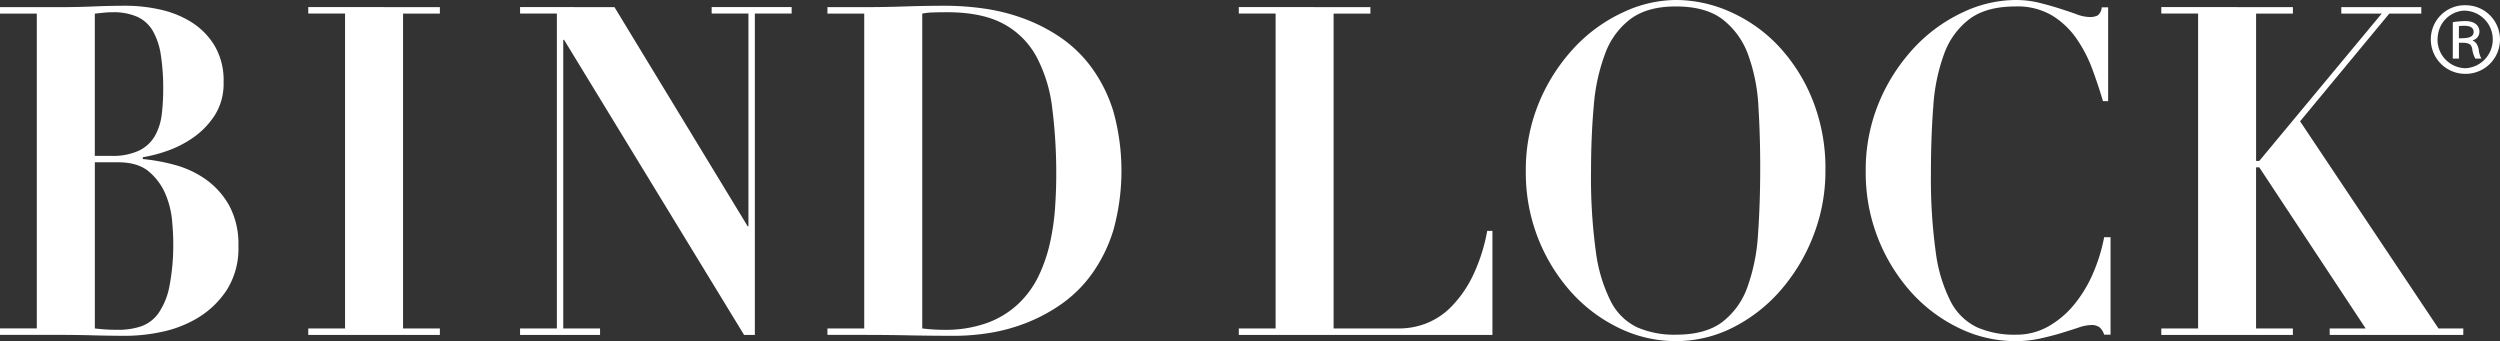
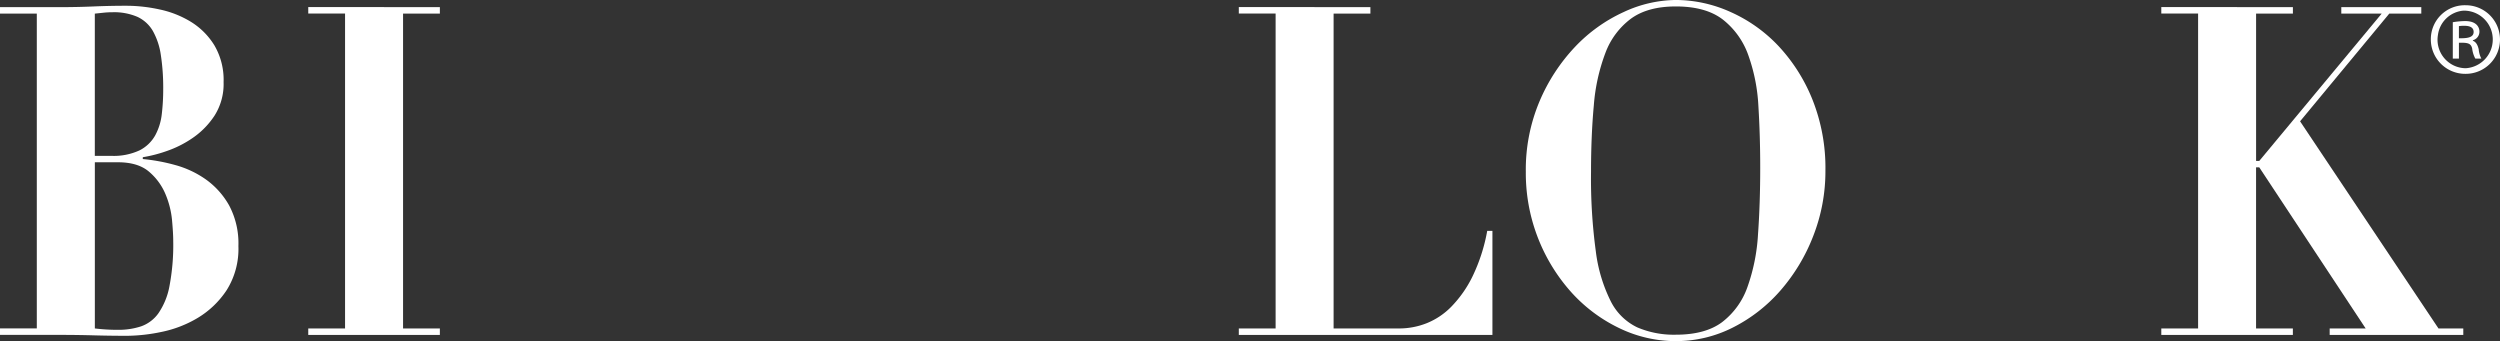
<svg xmlns="http://www.w3.org/2000/svg" width="580" height="79.144" viewBox="0 0 580 79.144">
  <rect x="0" y="0" width="580" height="79.144" fill="#333333" stroke="none" />
  <defs>
    <style>.a{fill:#fff;}</style>
  </defs>
  <g transform="translate(-958.618 -2325.478)">
    <path class="a" d="M958.618,2329.139v-1.5h14.015q3.9,0,7.7-.161t7.7-.16a36.369,36.369,0,0,1,7.609.855,22.979,22.979,0,0,1,7.285,2.883,16.651,16.651,0,0,1,5.43,5.447,15.851,15.851,0,0,1,2.134,8.543,13.7,13.7,0,0,1-2.086,7.741,18.674,18.674,0,0,1-5.059,5.18,24.814,24.814,0,0,1-6.171,3.1,32.252,32.252,0,0,1-5.428,1.388v.427a42.843,42.843,0,0,1,7.516,1.388,22.692,22.692,0,0,1,7.146,3.363,18.507,18.507,0,0,1,5.383,6.034,18.752,18.752,0,0,1,2.136,9.4,17.952,17.952,0,0,1-2.738,10.251,20.973,20.973,0,0,1-6.682,6.407,26.675,26.675,0,0,1-8.4,3.257,40.371,40.371,0,0,1-7.982.907q-3.9,0-7.748-.106t-7.75-.107H958.618v-1.5h8.539v-73.04Zm25.8,33a14.17,14.17,0,0,0,6.59-1.282,8.609,8.609,0,0,0,3.617-3.469,13.428,13.428,0,0,0,1.531-4.966,48.545,48.545,0,0,0,.326-5.659,50.273,50.273,0,0,0-.557-8.063,16.009,16.009,0,0,0-1.855-5.553,8.072,8.072,0,0,0-3.573-3.256,13.686,13.686,0,0,0-5.8-1.068,19.967,19.967,0,0,0-2.042.106q-1.024.109-2.041.215v33ZM986,2402.5a16.612,16.612,0,0,0,5.335-.8,8.335,8.335,0,0,0,4.038-3.044,16.358,16.358,0,0,0,2.552-6.248,50.734,50.734,0,0,0,.882-10.518q0-1.813-.279-4.858a20.409,20.409,0,0,0-1.531-6.033,13.813,13.813,0,0,0-3.8-5.179q-2.555-2.187-7.193-2.19h-5.382v38.55A42.322,42.322,0,0,0,986,2402.5Z" transform="translate(0 -0.504)" />
    <path class="a" d="M1087.566,2327.749v1.5h-8.539V2402.3h8.539v1.5h-30.533v-1.5h8.538v-73.058h-8.538v-1.5Z" transform="translate(-26.899 -0.621)" />
-     <path class="a" d="M1140.36,2327.749l30.9,50.841h.186v-49.346h-8.537v-1.5h18.561v1.5h-8.539V2403.8h-2.5l-41.762-68.465h-.187V2402.3h8.539v1.5h-18.561v-1.5H1127v-73.058h-8.538v-1.5Z" transform="translate(-39.189 -0.621)" />
-     <path class="a" d="M1212.835,2329.139v-1.5h8.537q4.735,0,9.468-.161t9.466-.16a64.308,64.308,0,0,1,8.816.642,44.7,44.7,0,0,1,9.187,2.3,39.267,39.267,0,0,1,8.632,4.431,29.943,29.943,0,0,1,7.238,7.048,34.4,34.4,0,0,1,5.012,10.145,51.612,51.612,0,0,1,0,27.443,35.03,35.03,0,0,1-4.965,10.146,29.939,29.939,0,0,1-7.1,7.047,38.793,38.793,0,0,1-8.306,4.431,40.91,40.91,0,0,1-8.537,2.3,52.623,52.623,0,0,1-7.842.64q-5.292,0-10.534-.106t-10.534-.107h-8.537v-1.5h8.537v-73.04Zm26.913,73.36a28.535,28.535,0,0,0,10.3-1.655,21.158,21.158,0,0,0,7.191-4.485,22.026,22.026,0,0,0,4.641-6.46,35.822,35.822,0,0,0,2.6-7.635,55.2,55.2,0,0,0,1.161-8.009q.277-4,.279-7.528a120,120,0,0,0-.928-15.644,33.9,33.9,0,0,0-3.666-11.959,18.805,18.805,0,0,0-7.7-7.636q-4.966-2.667-13.041-2.669-1.857,0-3.339.053a13.372,13.372,0,0,0-2.415.268v73.04A41.7,41.7,0,0,0,1239.748,2402.5Z" transform="translate(-62.253 -0.504)" />
    <path class="a" d="M1370.021,2327.749v1.5h-8.537V2402.3H1376.8a17.323,17.323,0,0,0,6.172-1.175,16.674,16.674,0,0,0,5.846-3.9,27.014,27.014,0,0,0,4.919-7.05,40.789,40.789,0,0,0,3.388-10.521h1.206V2403.8h-58.839v-1.5h8.539v-73.058h-8.539v-1.5Z" transform="translate(-93.47 -0.621)" />
    <path class="a" d="M1430.554,2348.944a42.45,42.45,0,0,1,8.213-12.586A36.324,36.324,0,0,1,1450,2328.3a29.254,29.254,0,0,1,12.157-2.827,31.044,31.044,0,0,1,12.667,2.774,34.634,34.634,0,0,1,11.136,7.892,39.9,39.9,0,0,1,7.887,12.426,42.829,42.829,0,0,1,3.018,16.479,41.2,41.2,0,0,1-2.831,15.2,42.59,42.59,0,0,1-7.61,12.639,36.29,36.29,0,0,1-11.044,8.588,29.106,29.106,0,0,1-13.223,3.146,30.008,30.008,0,0,1-13.178-3.041,35.776,35.776,0,0,1-11.091-8.32,41.415,41.415,0,0,1-10.533-27.892A40.767,40.767,0,0,1,1430.554,2348.944Zm13.04,34.826a35.709,35.709,0,0,0,3.479,11.626,13.322,13.322,0,0,0,6.126,6.026,21.514,21.514,0,0,0,8.956,1.706q6.866,0,10.766-2.933a17.616,17.616,0,0,0,5.845-8.105,43.772,43.772,0,0,0,2.46-12.267q.508-7.094.511-15.412,0-7.465-.419-14.239a41.123,41.123,0,0,0-2.365-11.947,18.2,18.2,0,0,0-5.893-8.213q-3.948-3.038-10.9-3.04-6.5,0-10.395,2.826a17.543,17.543,0,0,0-5.94,7.948,43.729,43.729,0,0,0-2.691,12.158q-.649,7.04-.65,15.466A125.371,125.371,0,0,0,1443.594,2383.77Z" transform="translate(-114.748)" />
-     <path class="a" d="M1587.363,2348.944q-1.025-3.521-2.46-7.413a31.525,31.525,0,0,0-3.713-7.146,18.893,18.893,0,0,0-5.661-5.332,15.772,15.772,0,0,0-8.4-2.081q-6.776,0-10.673,2.88a17.586,17.586,0,0,0-5.893,8,42.98,42.98,0,0,0-2.552,12.213q-.557,7.095-.558,15.519a124.244,124.244,0,0,0,1.115,18.347,35,35,0,0,0,3.479,11.519,13.366,13.366,0,0,0,6.127,5.972,21.516,21.516,0,0,0,8.956,1.706,15.08,15.08,0,0,0,7.563-1.919,21.462,21.462,0,0,0,5.986-5.067,30.072,30.072,0,0,0,4.361-7.2,39.774,39.774,0,0,0,2.6-8.427h1.484v22.612h-1.484a3.737,3.737,0,0,0-1.115-1.76,3.269,3.269,0,0,0-1.949-.48,9.589,9.589,0,0,0-2.876.588q-1.765.586-4.038,1.28t-4.964,1.279a26.58,26.58,0,0,1-5.661.588,29.808,29.808,0,0,1-13.084-3.041,35.776,35.776,0,0,1-11.091-8.32,41.419,41.419,0,0,1-10.534-27.892,40.779,40.779,0,0,1,3.2-16.426,42.466,42.466,0,0,1,8.214-12.586,36.5,36.5,0,0,1,11.183-8.053,28.947,28.947,0,0,1,12.11-2.827,22.626,22.626,0,0,1,5.522.641q2.552.638,4.733,1.333t3.946,1.333a8.987,8.987,0,0,0,2.968.641,4,4,0,0,0,1.949-.373,2.624,2.624,0,0,0,.928-1.867h1.484v21.759Z" transform="translate(-140.86)" />
    <path class="a" d="M1652.641,2327.749v1.5H1644.1v34.179h.743l28.4-34.179h-9.373v-1.5h18.561v1.5h-7.424l-20.7,24.993,32.112,48.064h5.753v1.5h-31v-1.5h8.353l-24.687-37.384h-.743V2402.3h8.538v1.5H1622.11v-1.5h8.537v-73.058h-8.537v-1.5Z" transform="translate(-162.07 -0.621)" />
    <path class="a" d="M1716.266,2327.152a7.957,7.957,0,1,1-.03,15.914,7.975,7.975,0,0,1-8.073-8.022,7.877,7.877,0,0,1,8.1-7.892m0,14.612a6.685,6.685,0,0,0-.536-13.356,6.5,6.5,0,0,0-5.911,5.608,6.6,6.6,0,0,0,6.447,7.748m-3.006-2.234v-8.439a18.292,18.292,0,0,1,2.874-.267c2.794,0,3.306,1.6,3.306,2.429a2.048,2.048,0,0,1-1.521,2.014v.121c.724.293,1.089.914,1.353,1.982a5.615,5.615,0,0,0,.614,2.16h-1.4a6.338,6.338,0,0,1-.725-2.3c-.285-1.386-1.25-1.386-3.079-1.386v3.682Zm1.418-4.713c1.508,0,3.417,0,3.417-1.473,0-.859-.622-1.422-2.122-1.422a7.163,7.163,0,0,0-1.294.077Z" transform="translate(-185.591 -0.458)" />
  </g>
</svg>